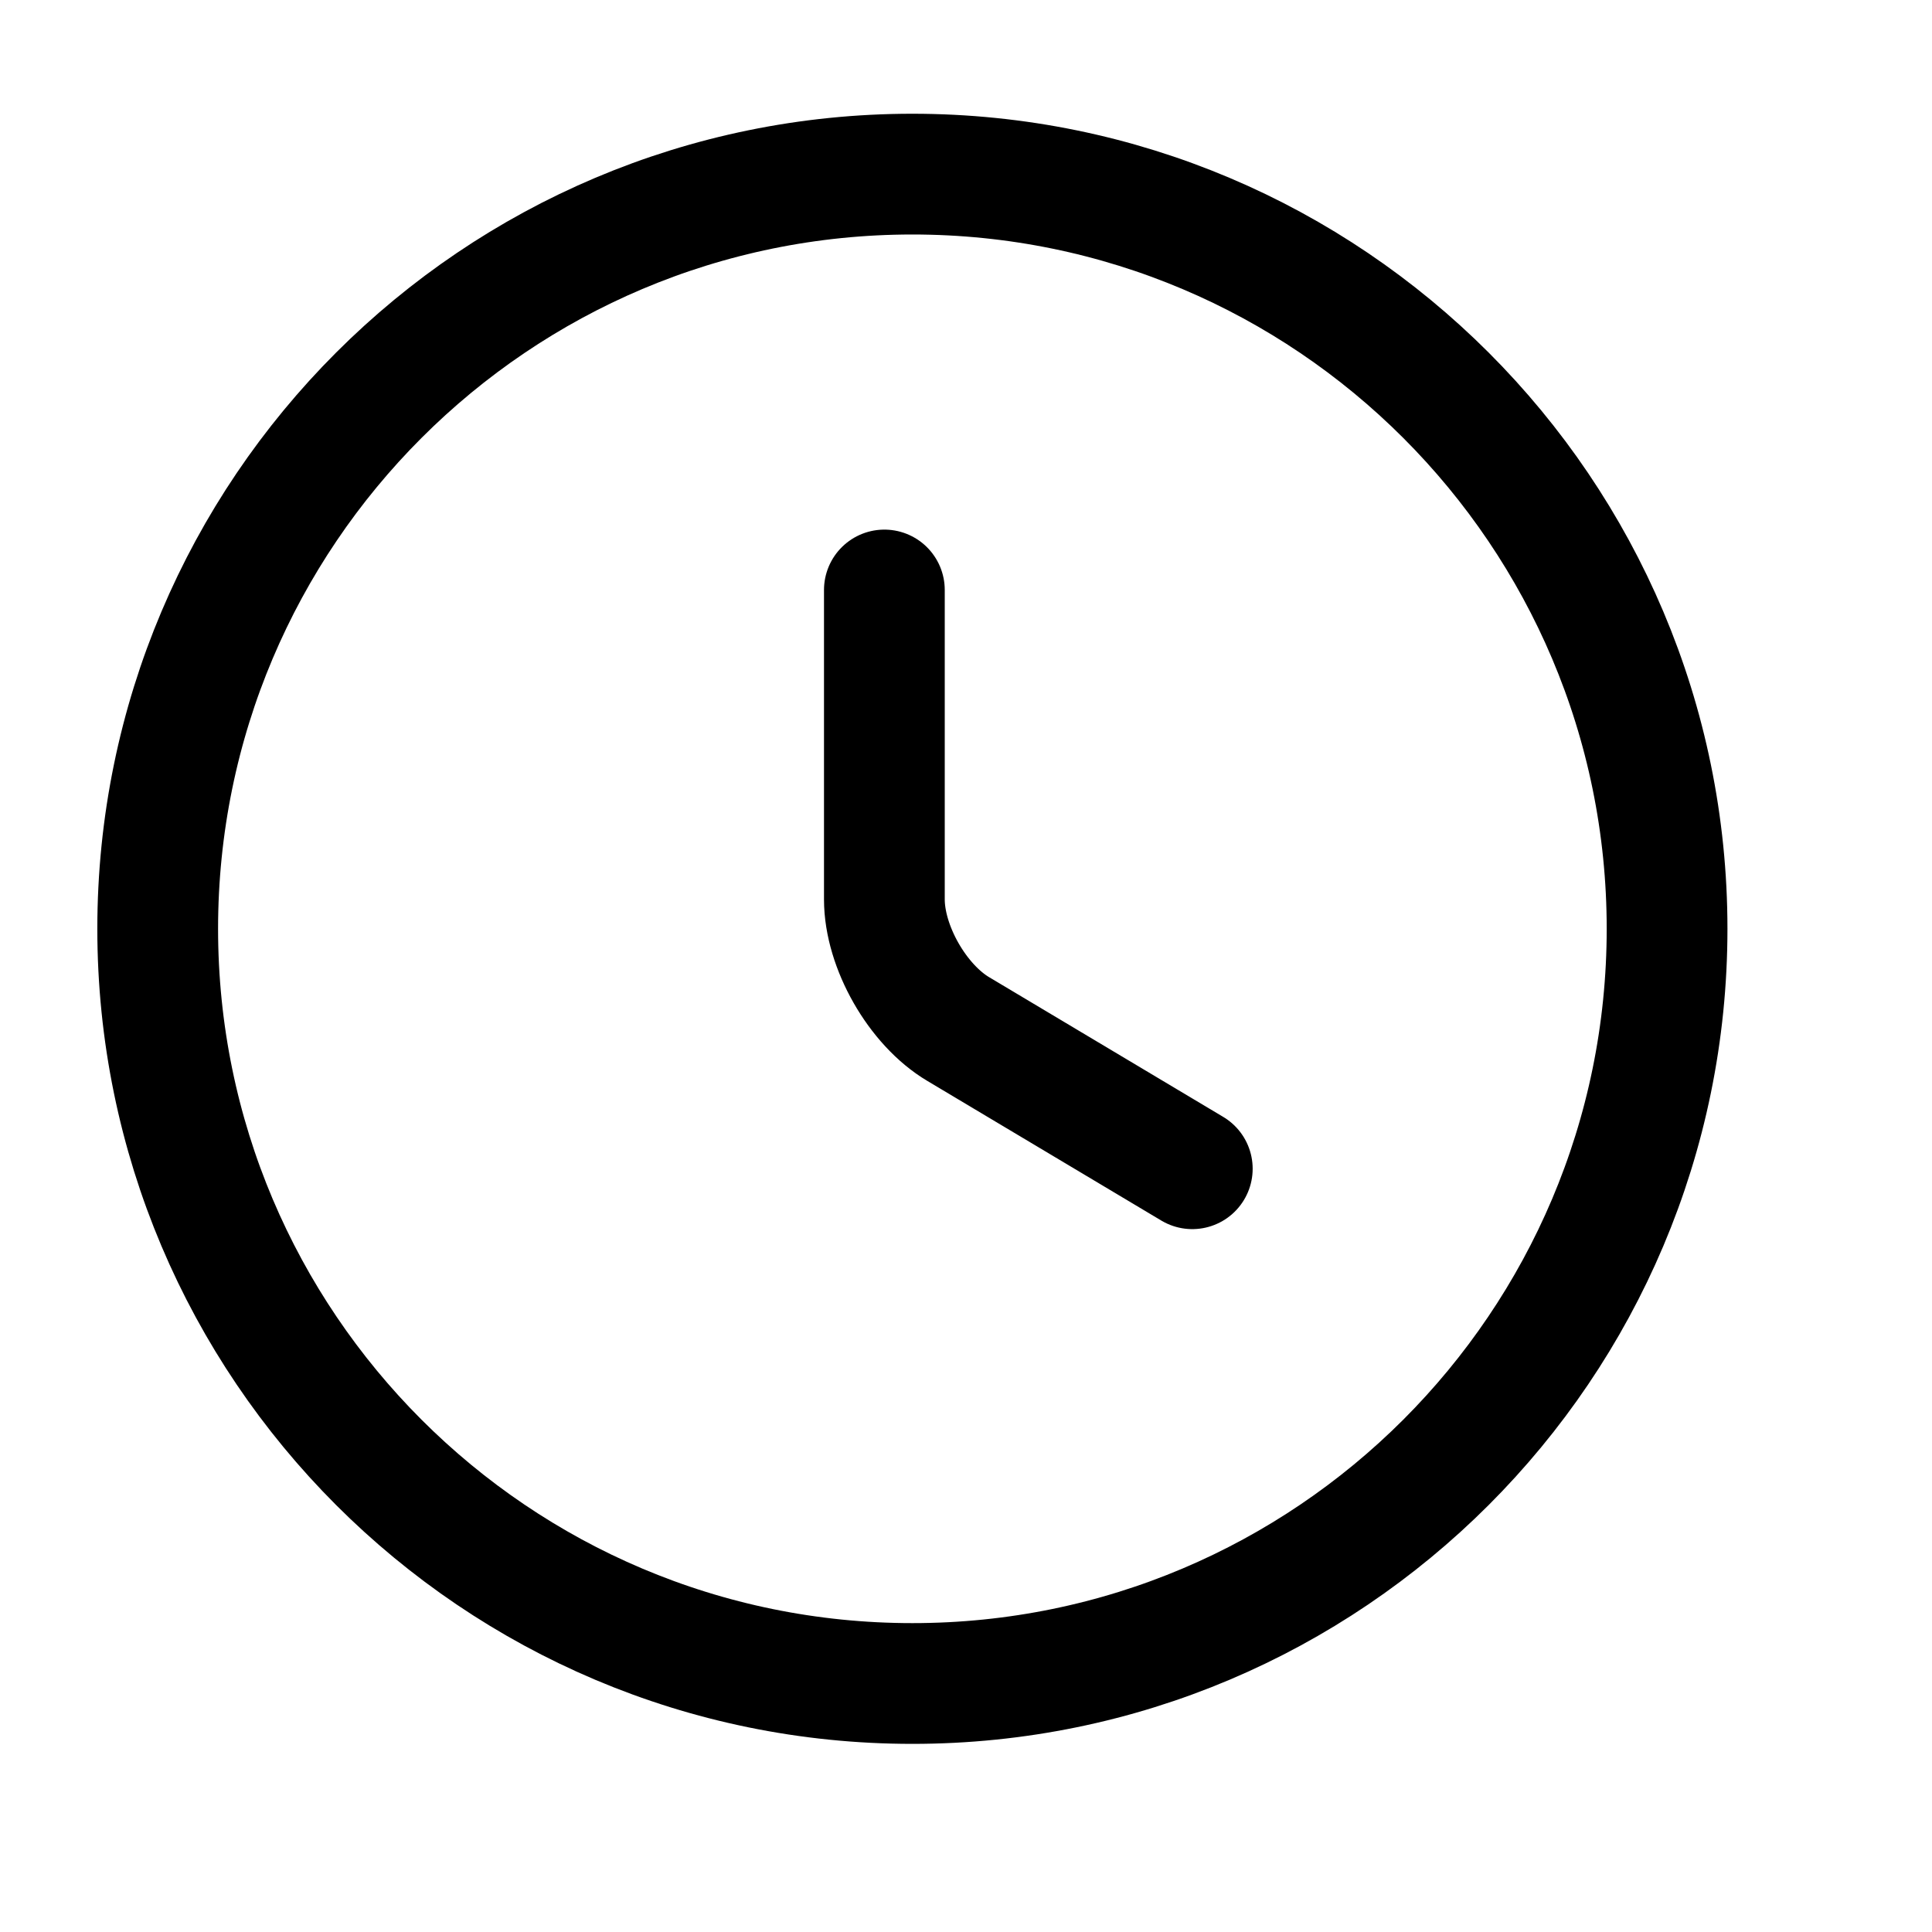
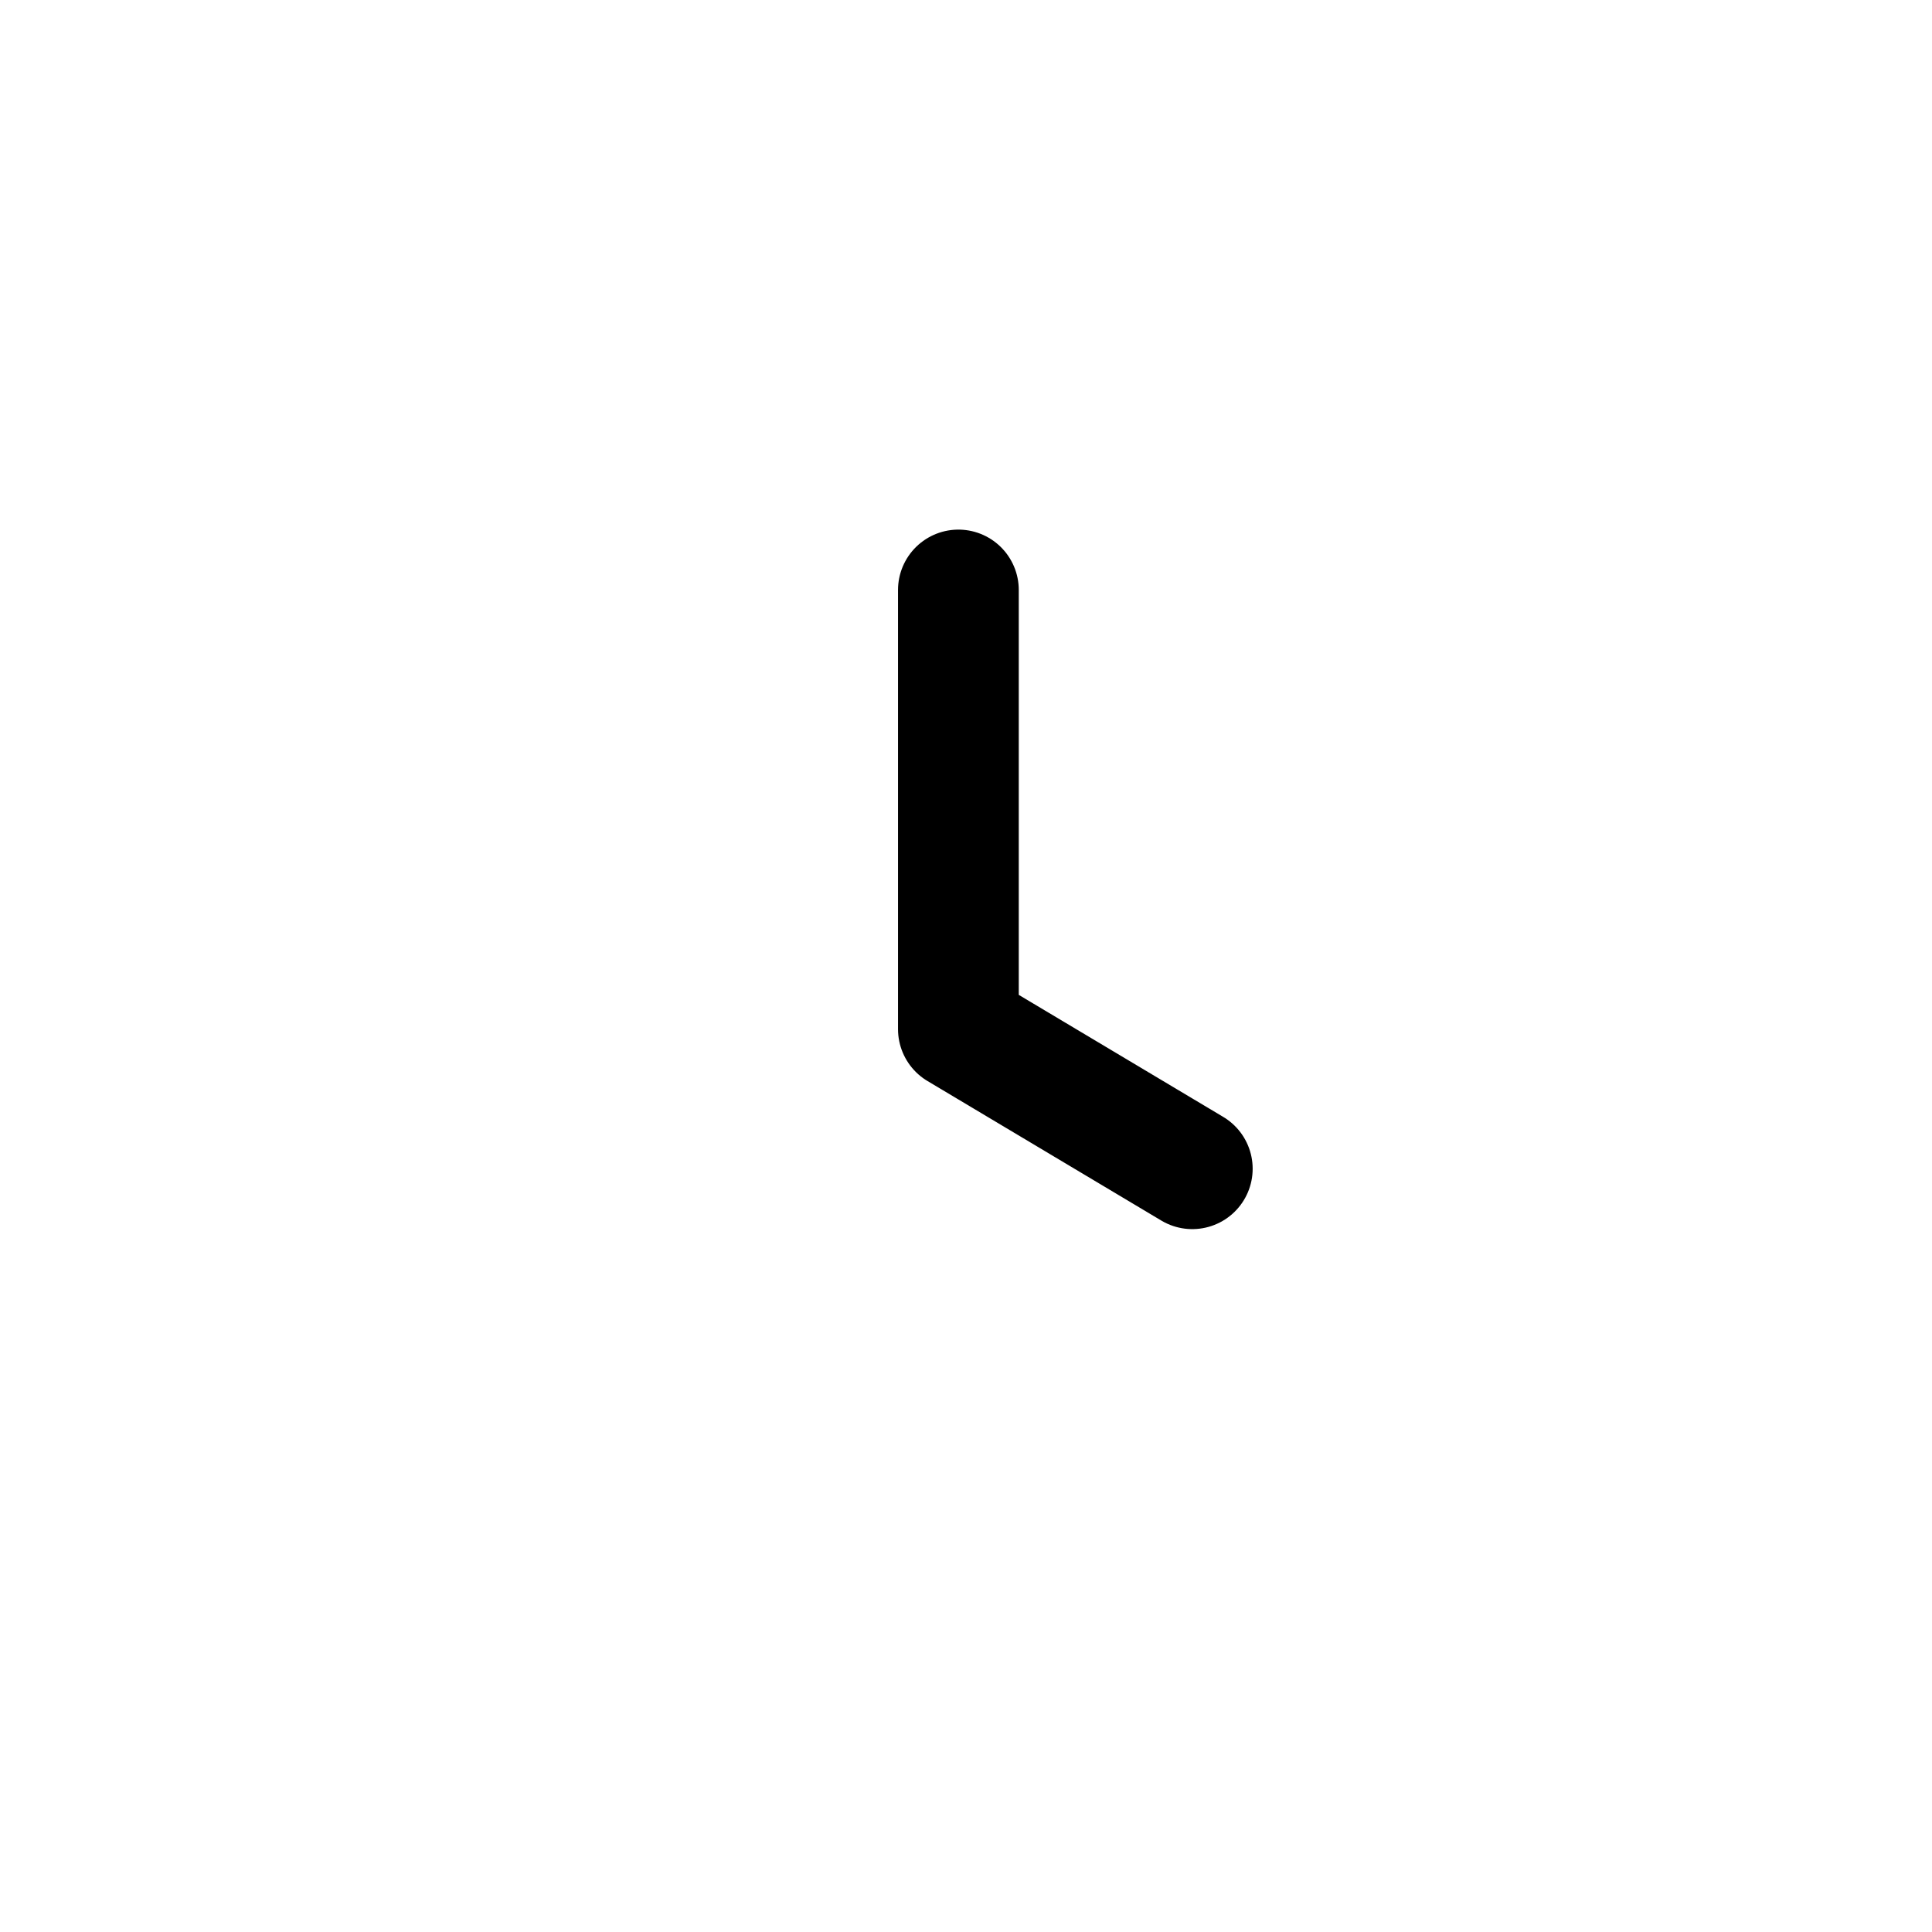
<svg xmlns="http://www.w3.org/2000/svg" width="16" height="16" viewBox="0 0 16 16" fill="none">
-   <path d="M13.806 7.692C13.806 11.142 11.006 13.942 7.556 13.942C4.106 13.942 1.306 11.142 1.306 7.692C1.306 4.242 4.106 1.442 7.556 1.442C11.006 1.442 13.806 4.242 13.806 7.692Z" stroke="black" stroke-linecap="round" stroke-linejoin="round" />
-   <path d="M9.874 9.679L7.937 8.523C7.599 8.323 7.324 7.842 7.324 7.448V4.886" stroke="black" stroke-linecap="round" stroke-linejoin="round" />
+   <path d="M9.874 9.679L7.937 8.523V4.886" stroke="black" stroke-linecap="round" stroke-linejoin="round" />
</svg>